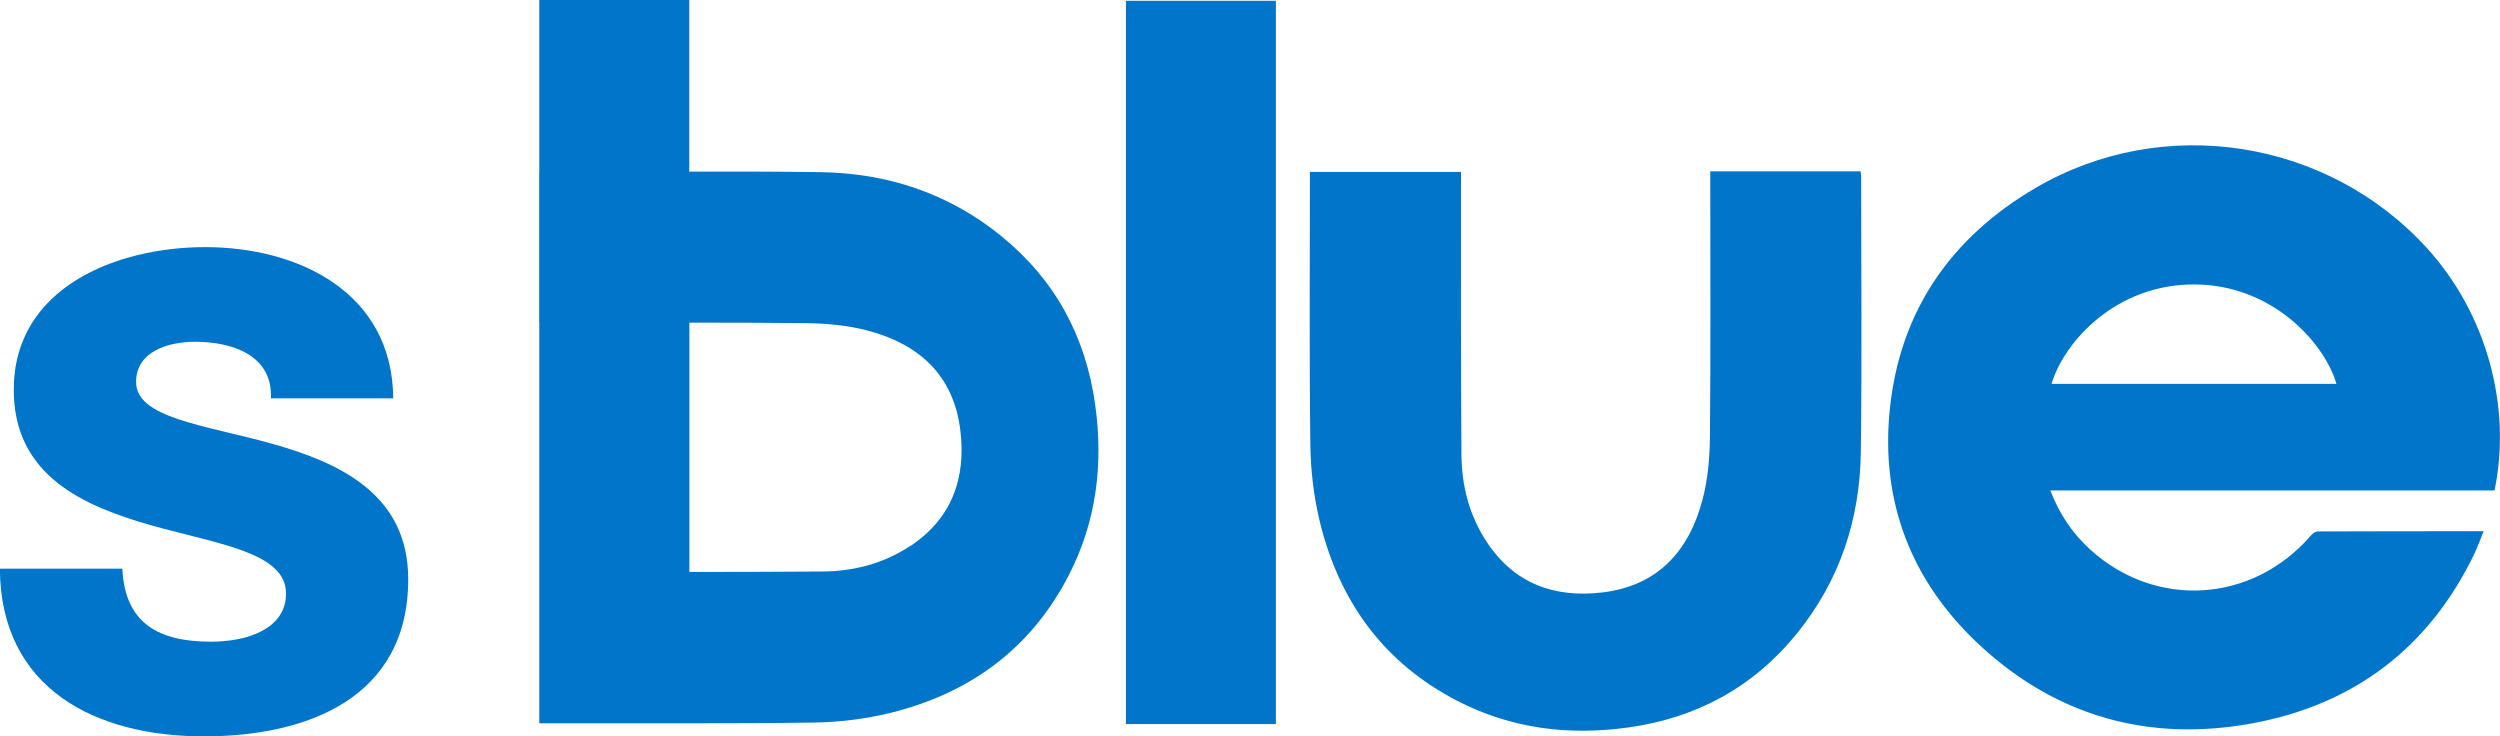
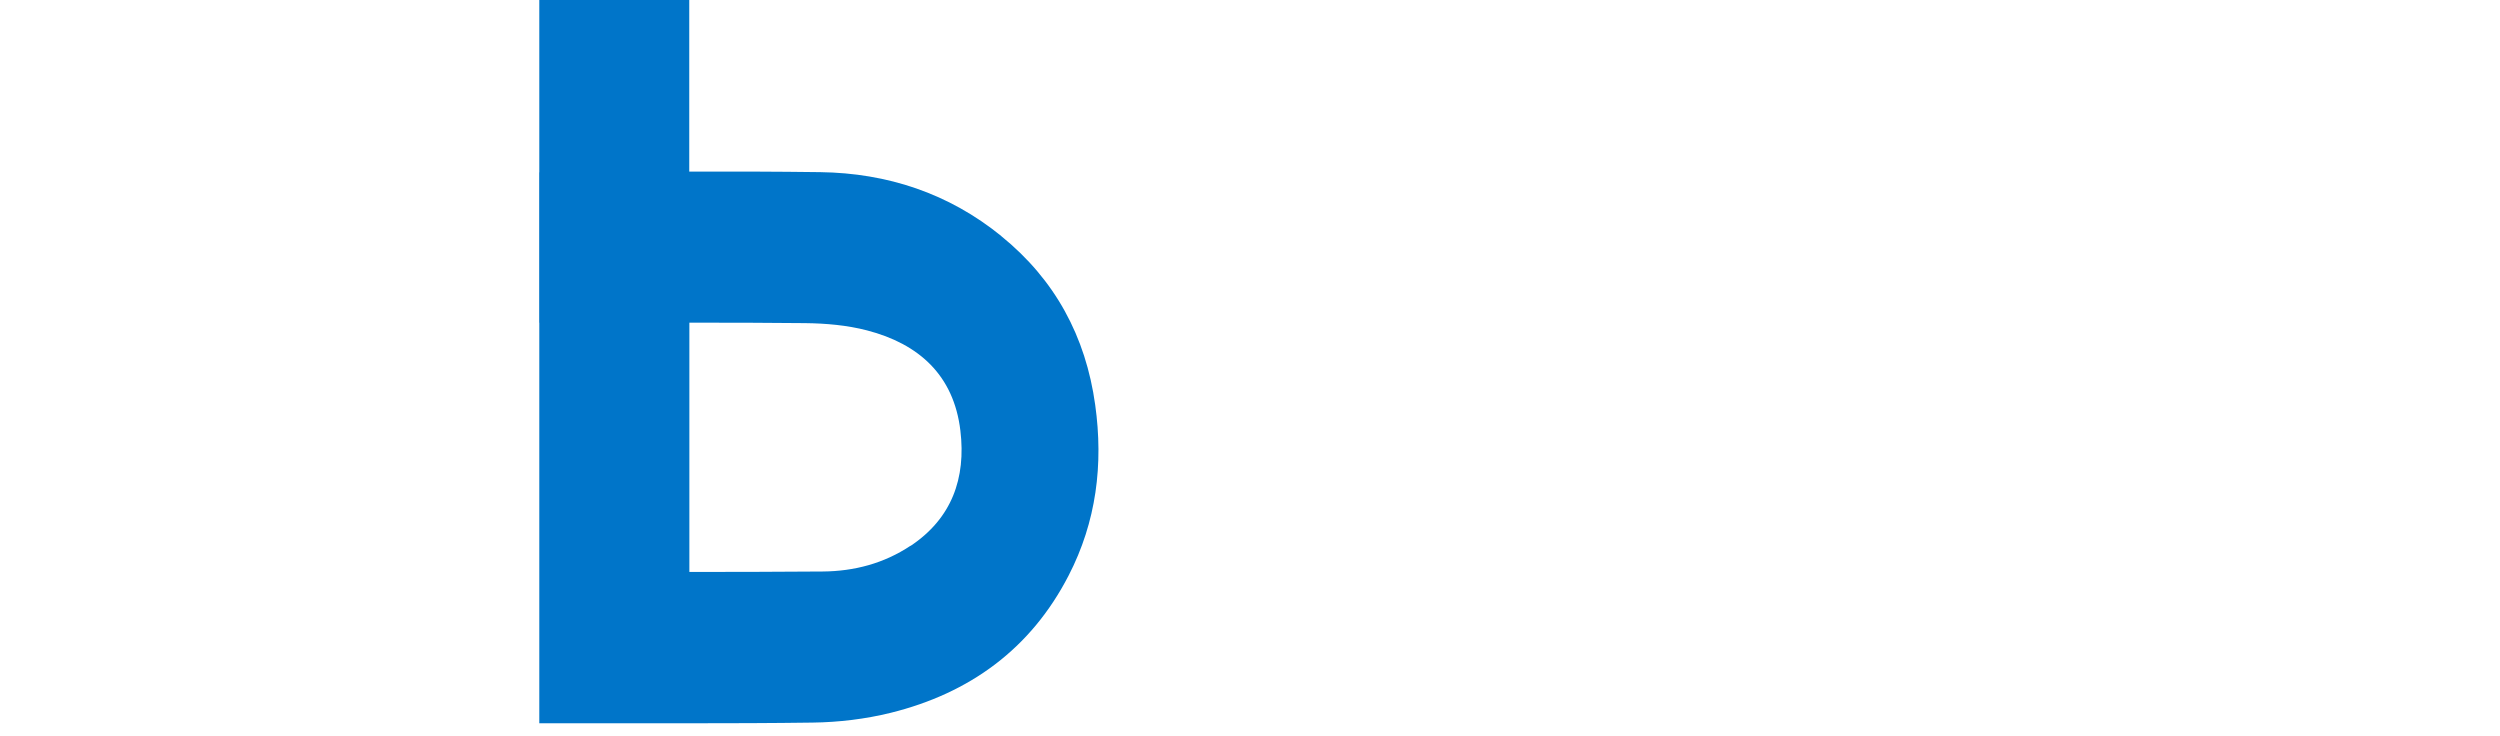
<svg xmlns="http://www.w3.org/2000/svg" id="Capa_2" data-name="Capa 2" viewBox="0 0 219.73 64.72">
  <defs>
    <style>      .cls-1 {        fill: #0075c9;        stroke-width: 0px;      }    </style>
  </defs>
  <g id="Capa_1-2" data-name="Capa 1">
    <g>
-       <path class="cls-1" d="m10.75,49.98c.23,4.85,3.24,6.42,7.8,6.42,3.24,0,6.59-1.16,6.59-4.22,0-3.64-5.9-4.33-11.85-6.01-5.9-1.68-12.08-4.33-12.08-11.91,0-9.02,9.07-12.54,16.82-12.54,8.21,0,16.47,3.99,16.53,13.29h-10.75c.17-3.76-3.35-4.97-6.65-4.97-2.31,0-5.2.81-5.2,3.53,0,3.18,5.95,3.76,11.96,5.43,5.95,1.68,11.96,4.45,11.96,11.91,0,10.46-8.9,13.81-17.97,13.81-9.48,0-17.86-4.16-17.92-14.74h10.75Z" />
      <g>
-         <path class="cls-1" d="m213.33,21.83c-8.75-9.62-23.2-11.89-34.44-5.3-7.42,4.35-11.91,10.82-12.79,19.44-.84,8.19,1.93,15.22,7.96,20.79,6.78,6.26,14.92,8.48,23.93,6.81,8.91-1.65,15.49-6.63,19.47-14.86.3-.63.54-1.29.83-2.02-4.96,0-9.77,0-14.58.02-.21,0-.47.2-.62.38-5.13,5.92-13.63,6.45-19.39,1.2-1.56-1.42-2.71-3.13-3.49-5.18h39.04c1.54-7.44-.74-15.58-5.92-21.28Zm-33.02,11.91c1.11-3.69,5.64-8.77,12.58-8.74,6.77.03,11.37,5.05,12.47,8.74h-25.05Z" />
-         <path class="cls-1" d="m163.53,15.06h-13.21v.96c0,7.46.04,14.92-.03,22.39-.02,1.82-.18,3.7-.64,5.46-1.18,4.54-3.93,7.62-8.81,8.2-4.18.5-7.71-.75-10.13-4.38-1.55-2.32-2.24-4.95-2.26-7.71-.06-8-.04-16.01-.04-24.01,0-.29,0-.59,0-.86h-13.28v.48c0,7.84-.06,15.68.04,23.52.03,2.29.31,4.63.86,6.86,1.72,6.94,5.62,12.31,12.06,15.63,4.72,2.44,9.77,3.07,15,2.34,6.01-.83,11.01-3.53,14.84-8.26,3.76-4.63,5.54-10.02,5.62-15.92.11-8.05.03-16.1.03-24.16,0-.18-.03-.36-.05-.54Z" />
        <path class="cls-1" d="m88.01,20.75c-4.63-3.76-10.02-5.54-15.92-5.62-3.83-.05-7.67-.06-11.51-.05V0h-13.18v15.15s0,0-.01,0v13.21h.01v35.21h13.18c3.62,0,7.23-.01,10.85-.06,2.29-.03,4.63-.31,6.86-.86,6.94-1.72,12.31-5.62,15.63-12.06,2.44-4.72,3.07-9.77,2.34-15-.83-6.01-3.53-11.01-8.26-14.84Zm-7.99,27.22c-2.32,1.55-4.95,2.24-7.71,2.26-3.91.03-7.82.04-11.72.04v-21.91c3.39,0,6.77,0,10.16.04,1.82.02,3.7.18,5.46.64,4.54,1.18,7.62,3.93,8.2,8.81.5,4.18-.75,7.71-4.38,10.13Z" />
-         <path class="cls-1" d="m98.96,63.64h13.18V.07h-13.18v63.57Z" />
      </g>
    </g>
  </g>
</svg>